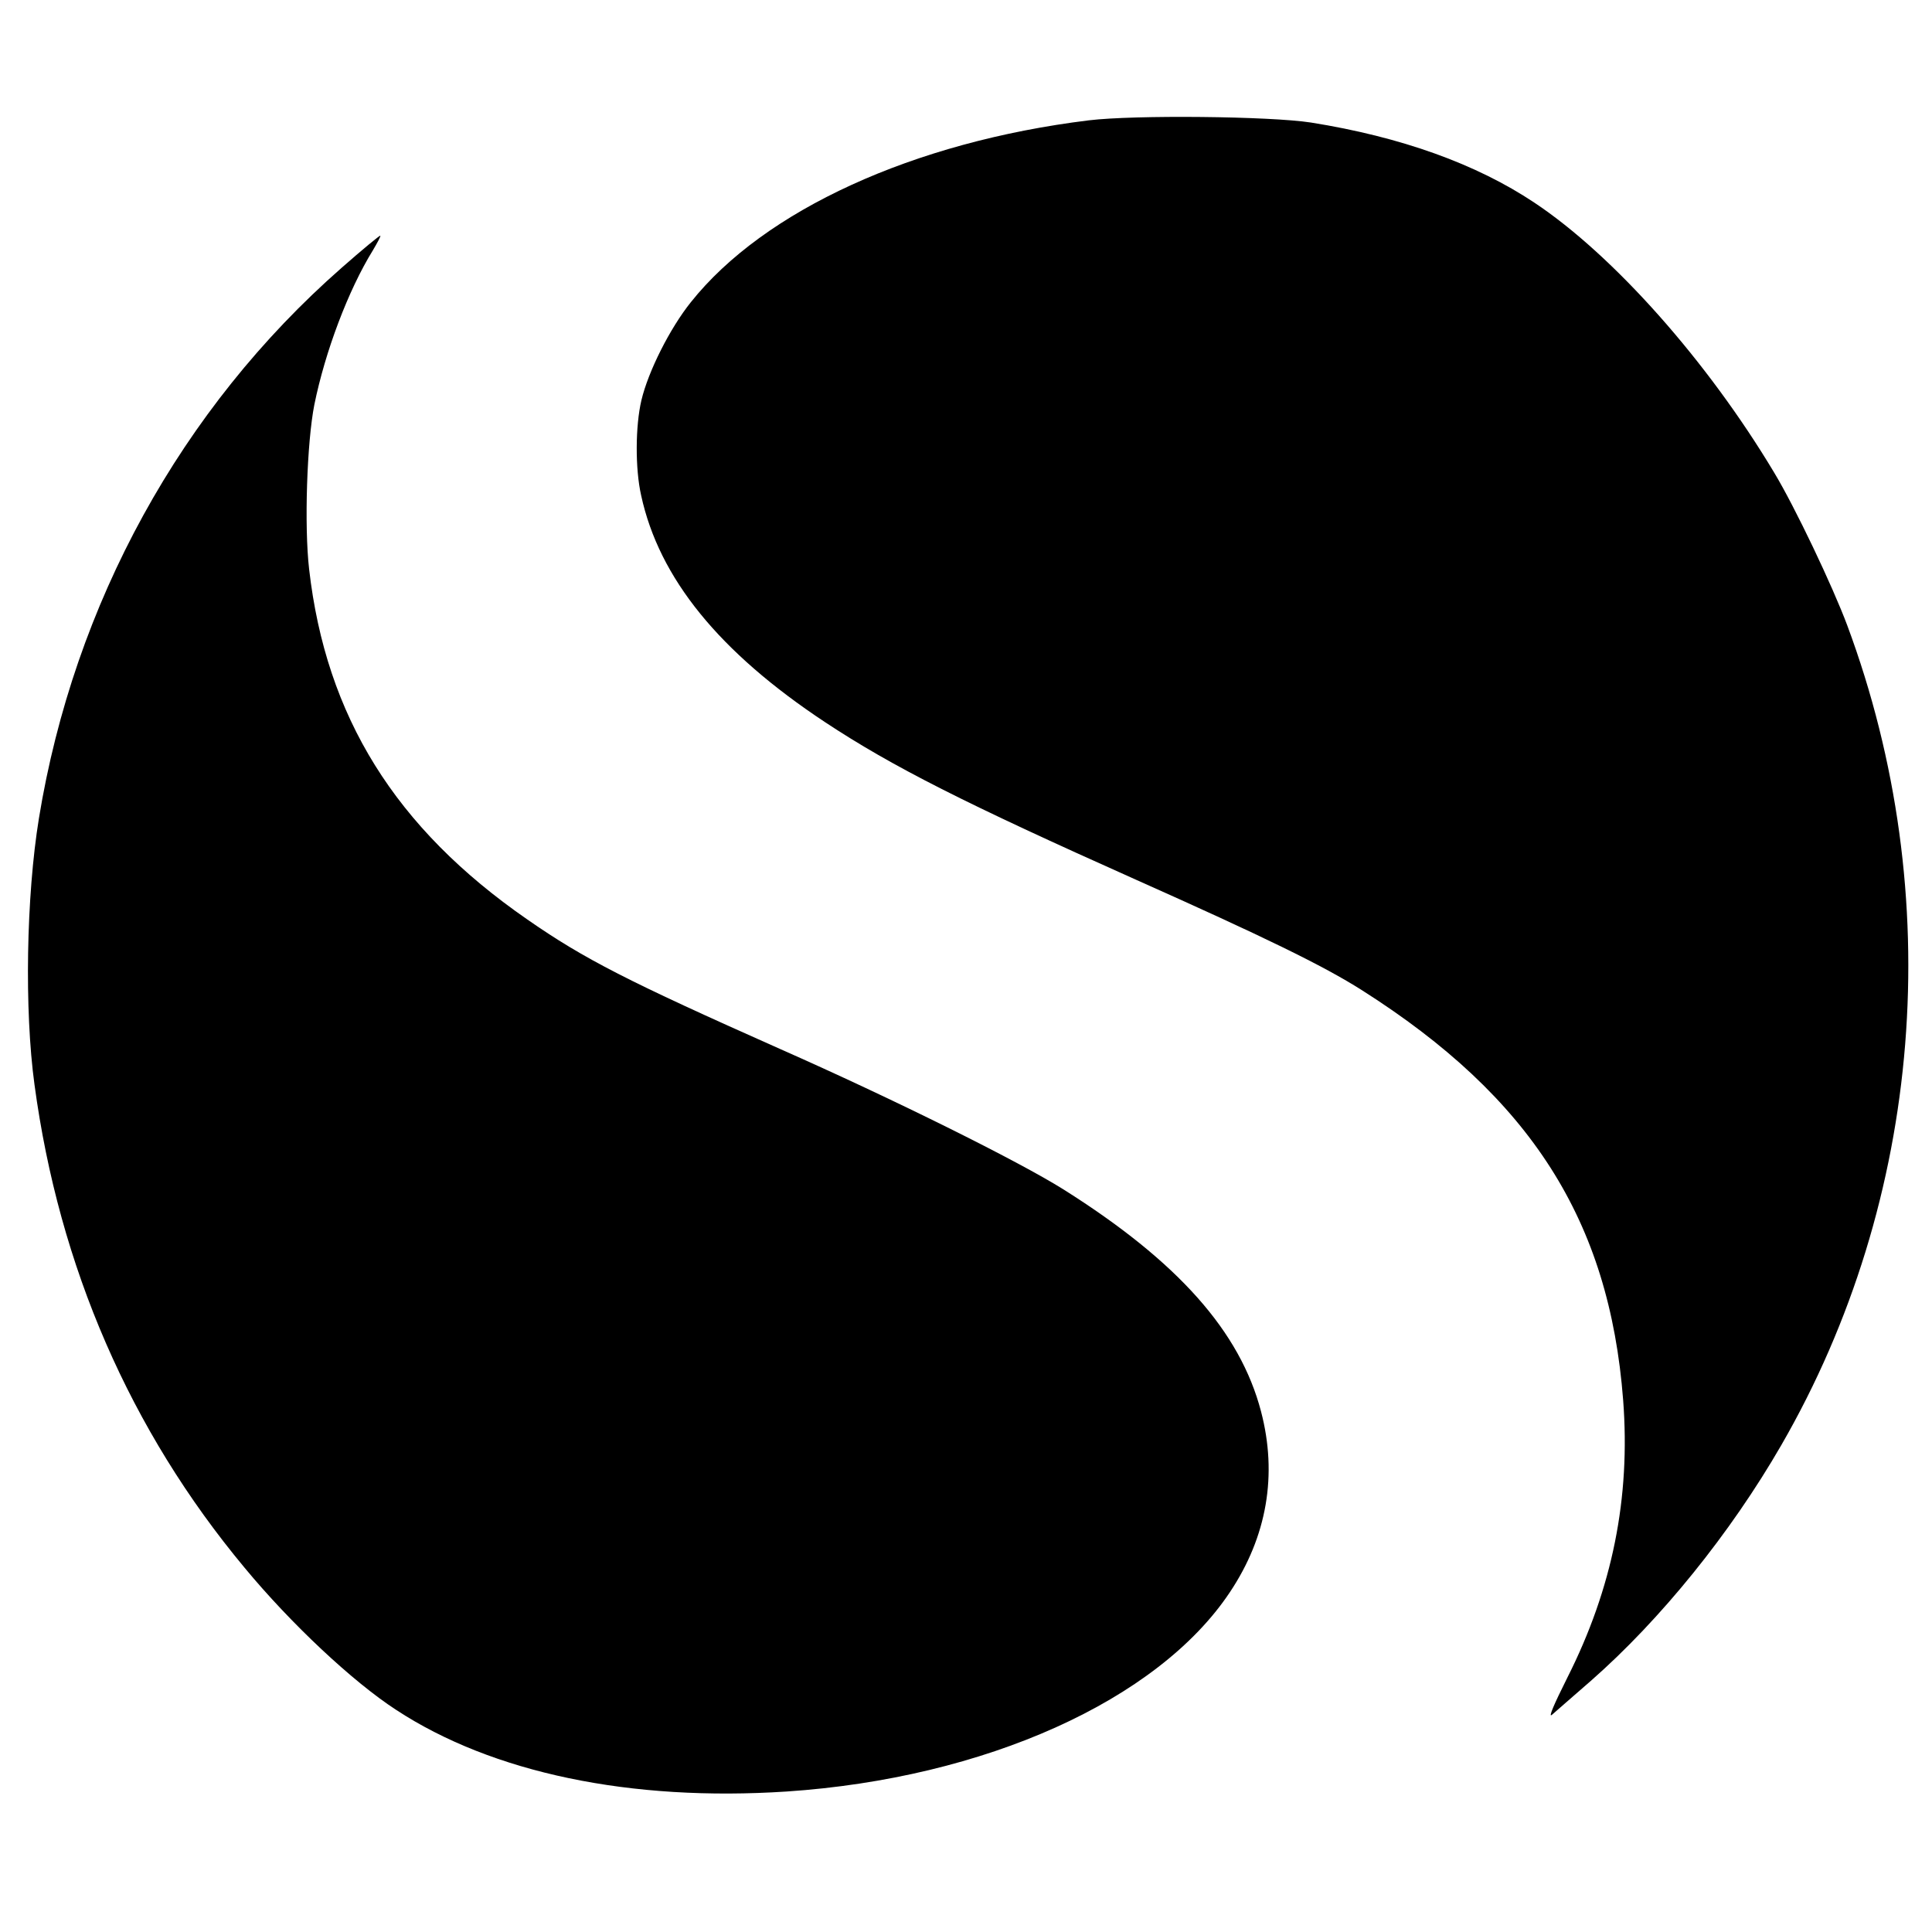
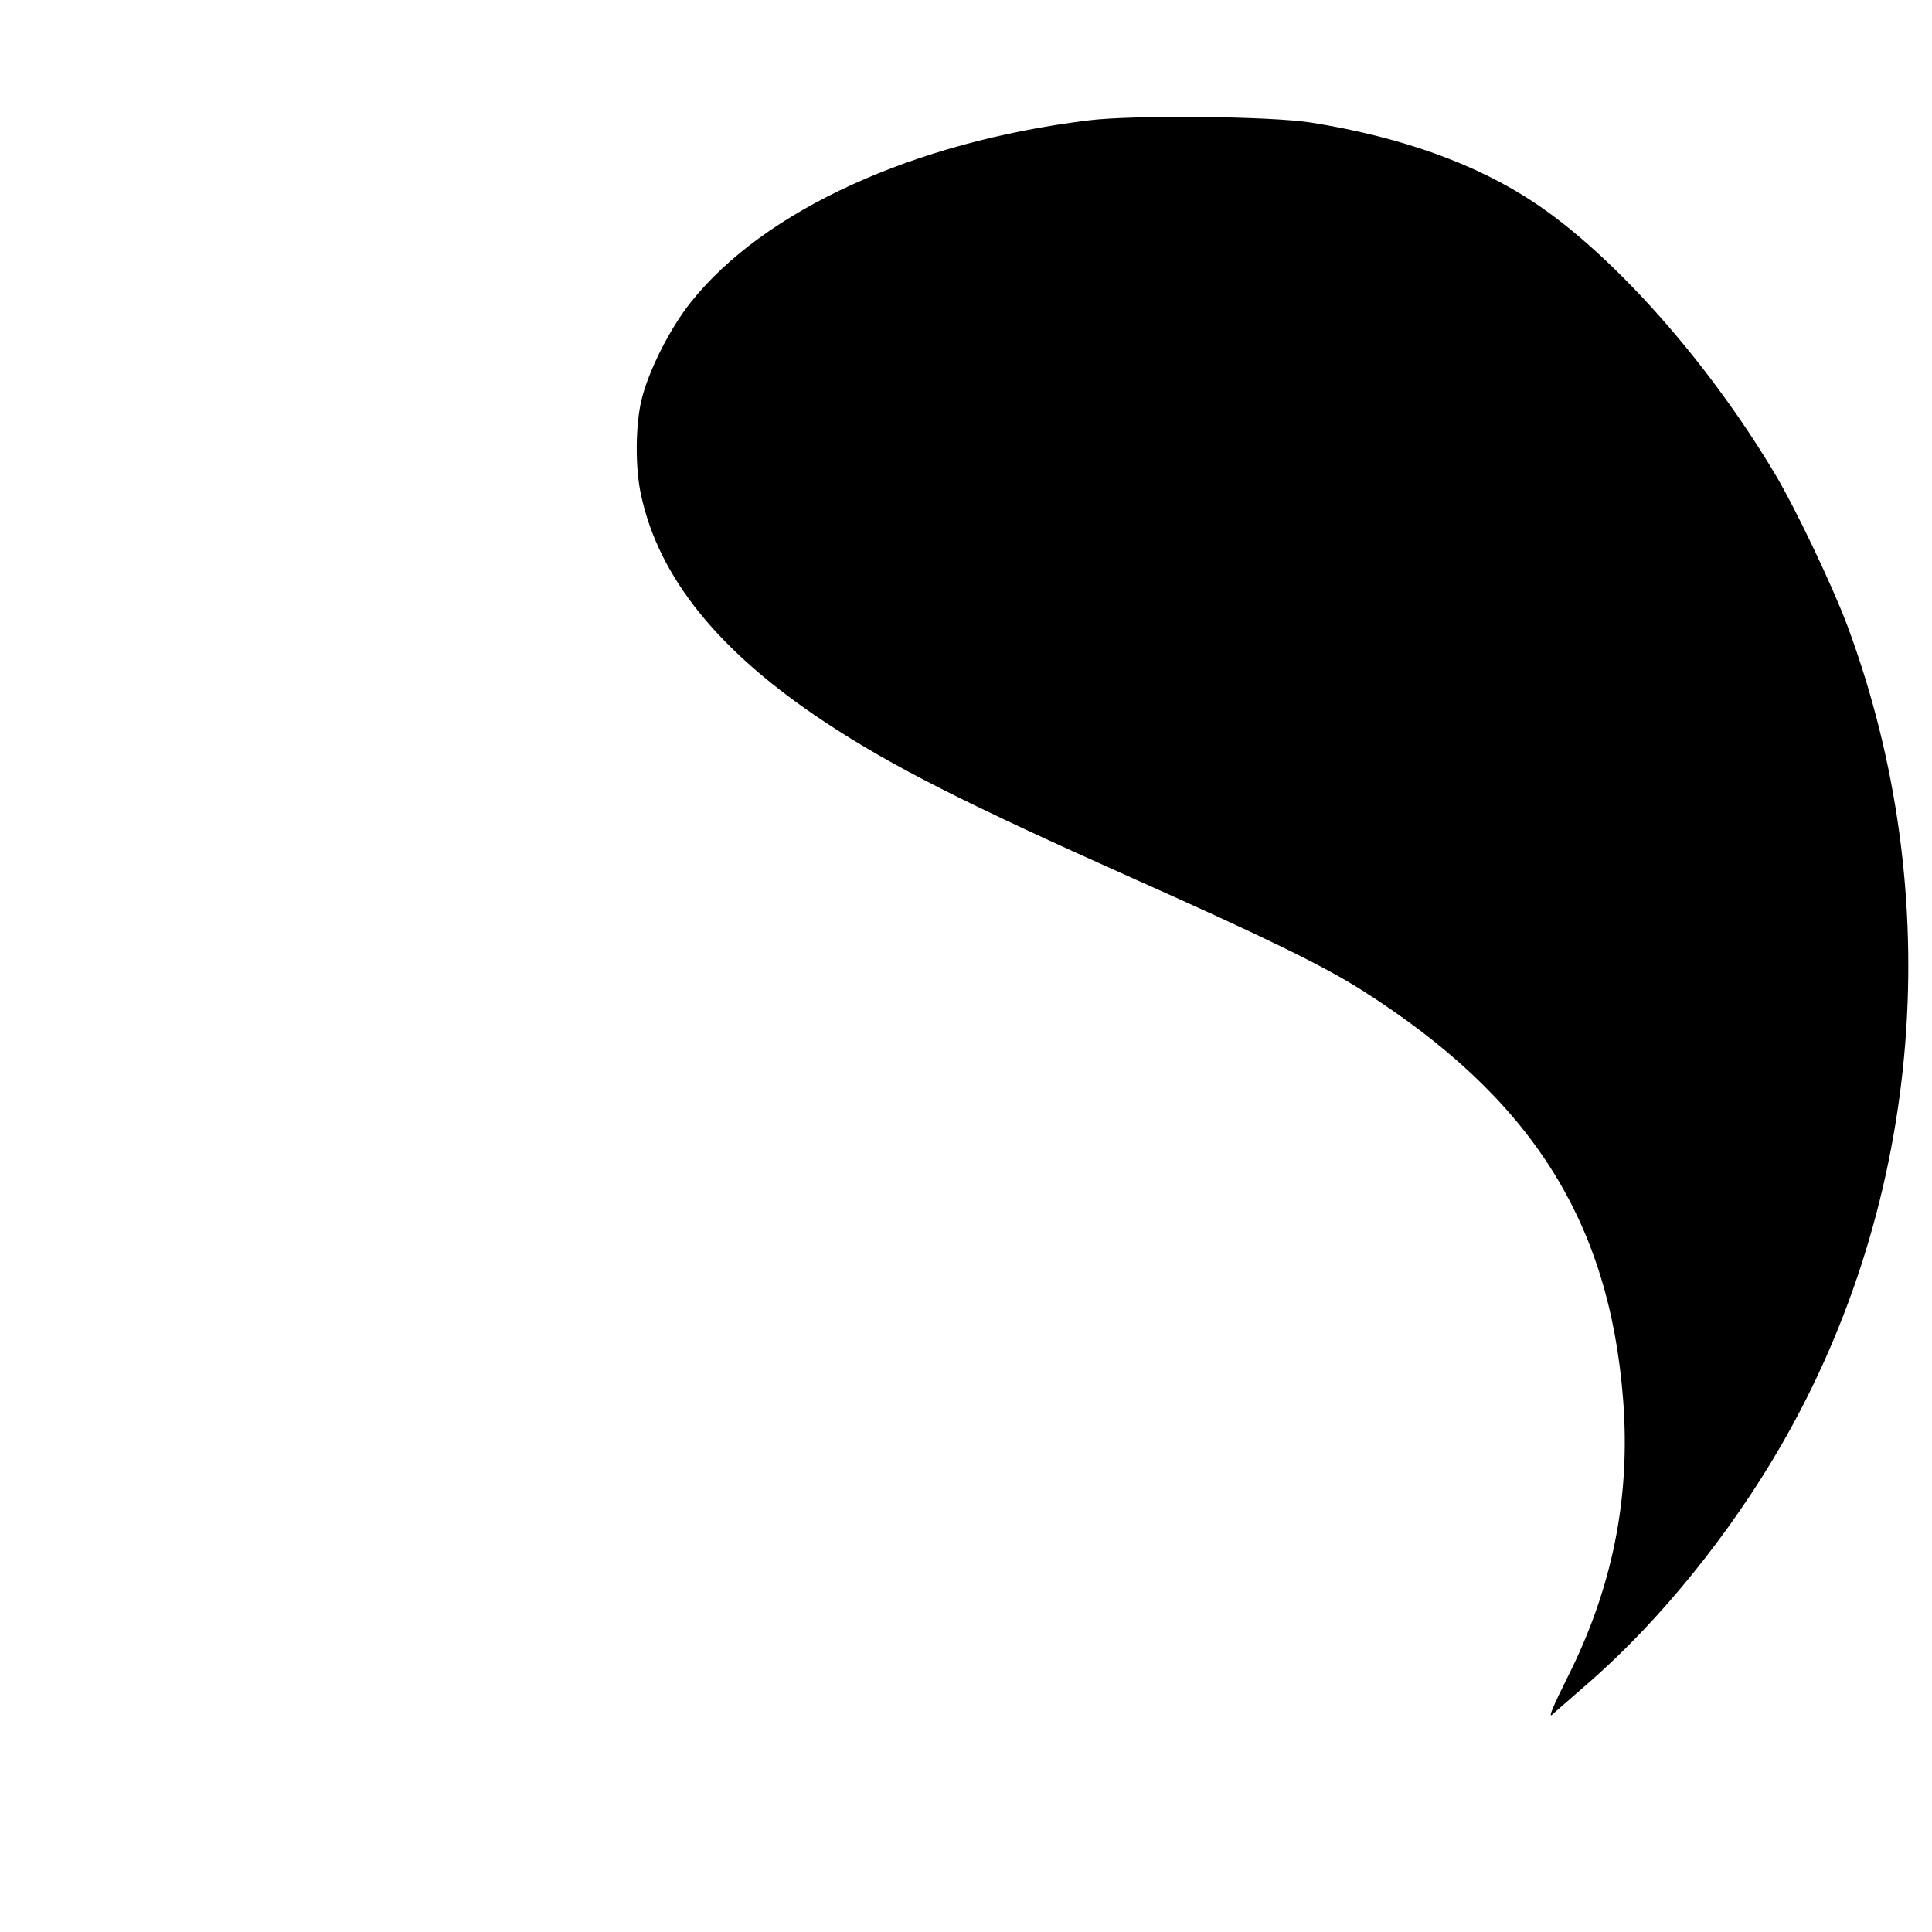
<svg xmlns="http://www.w3.org/2000/svg" version="1.0" width="700pt" height="700pt" viewBox="0 0 700 700" preserveAspectRatio="xMidYMid meet">
  <g transform="translate(0,700) scale(0.1,-0.1)" fill="#000000" stroke="none">
    <path d="M3945 6564 c-635 -78 -1177 -326 -1442 -659 -76 -95 -154 -250 -179 -355 -22 -93 -23 -248 -1 -345 65 -300 283 -568 667 -822 244 -161 507 -294 1125 -570 464 -207 680 -312 820 -401 611 -388 896 -834 946 -1485 27 -354 -39 -682 -202 -1005 -50 -100 -70 -147 -56 -135 12 11 76 66 141 123 253 222 506 535 690 854 514 890 603 1992 239 2970 -53 142 -190 430 -265 554 -242 404 -582 787 -869 978 -210 140 -483 238 -809 290 -149 23 -640 28 -805 8z" />
-     <path d="M1237 6029 c-580 -509 -969 -1216 -1096 -1994 -46 -283 -53 -695 -16 -965 89 -660 347 -1253 761 -1750 168 -203 392 -413 549 -515 349 -229 850 -333 1415 -296 718 48 1345 330 1606 722 135 202 173 426 113 655 -76 290 -301 543 -715 804 -164 103 -617 328 -1029 510 -549 244 -708 325 -915 469 -478 331 -729 735 -790 1269 -18 156 -8 460 19 596 39 192 123 415 212 559 16 27 29 51 27 53 -2 2 -66 -51 -141 -117z" />
  </g>
</svg>